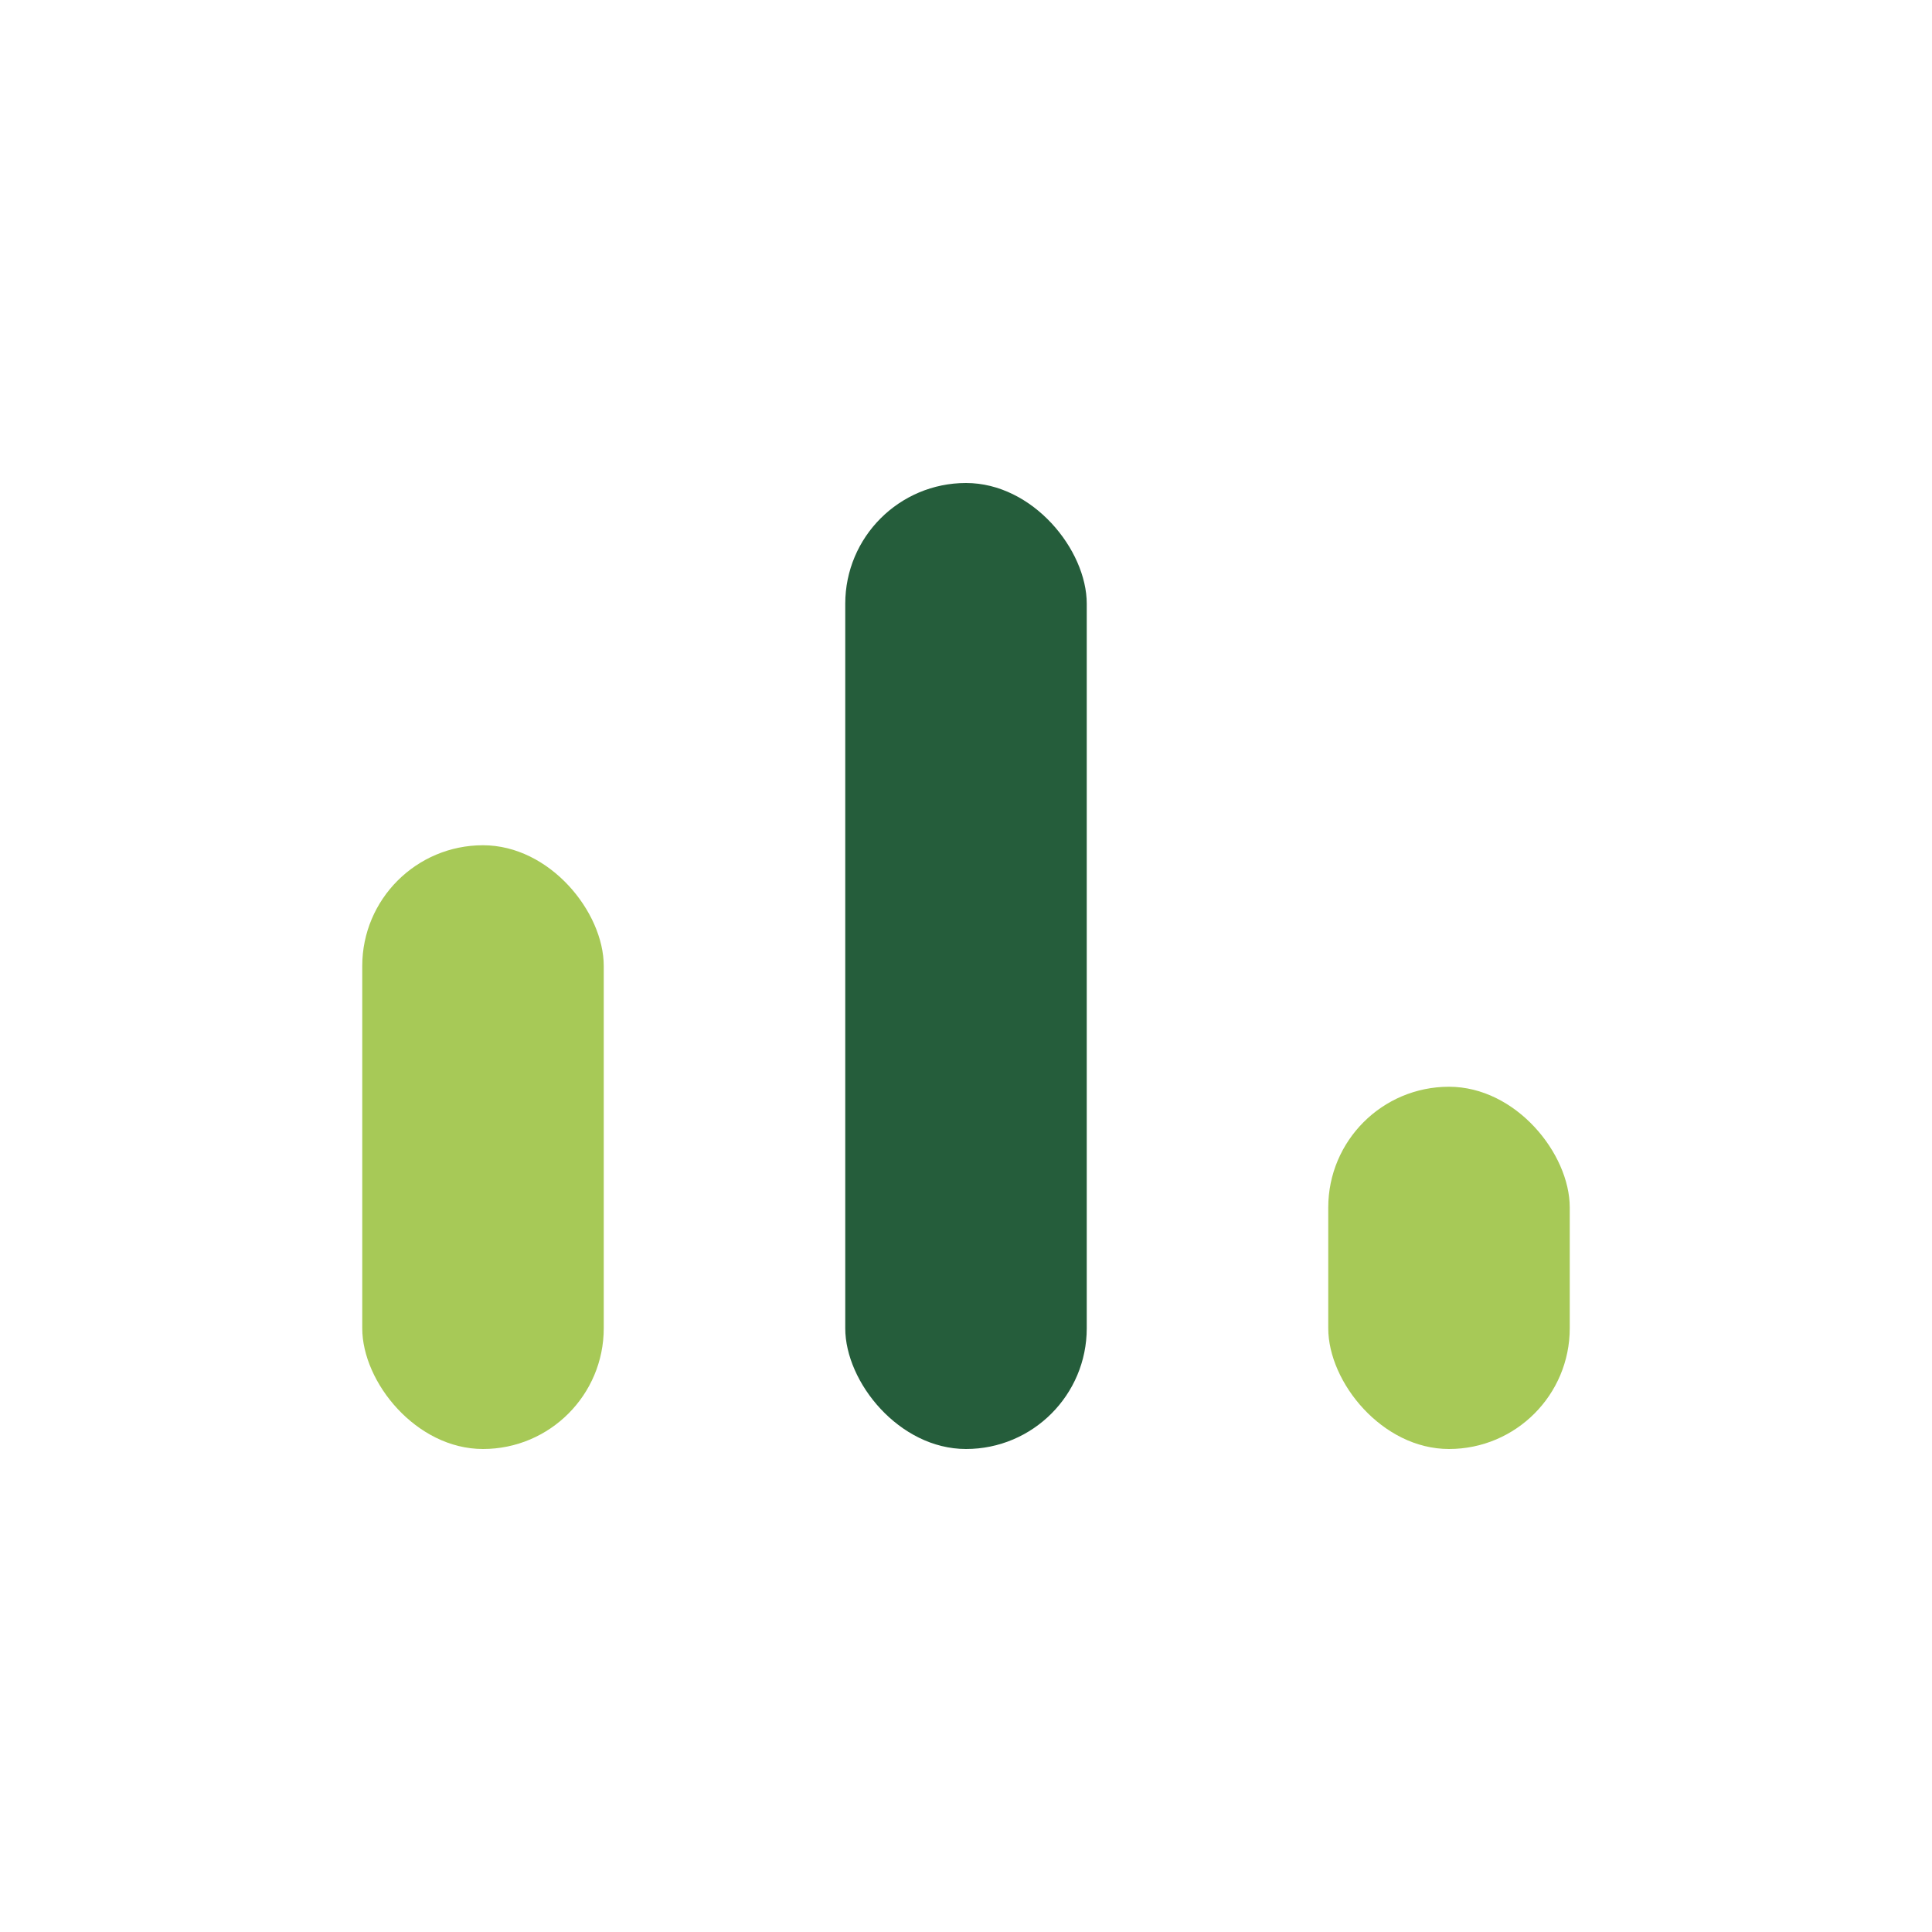
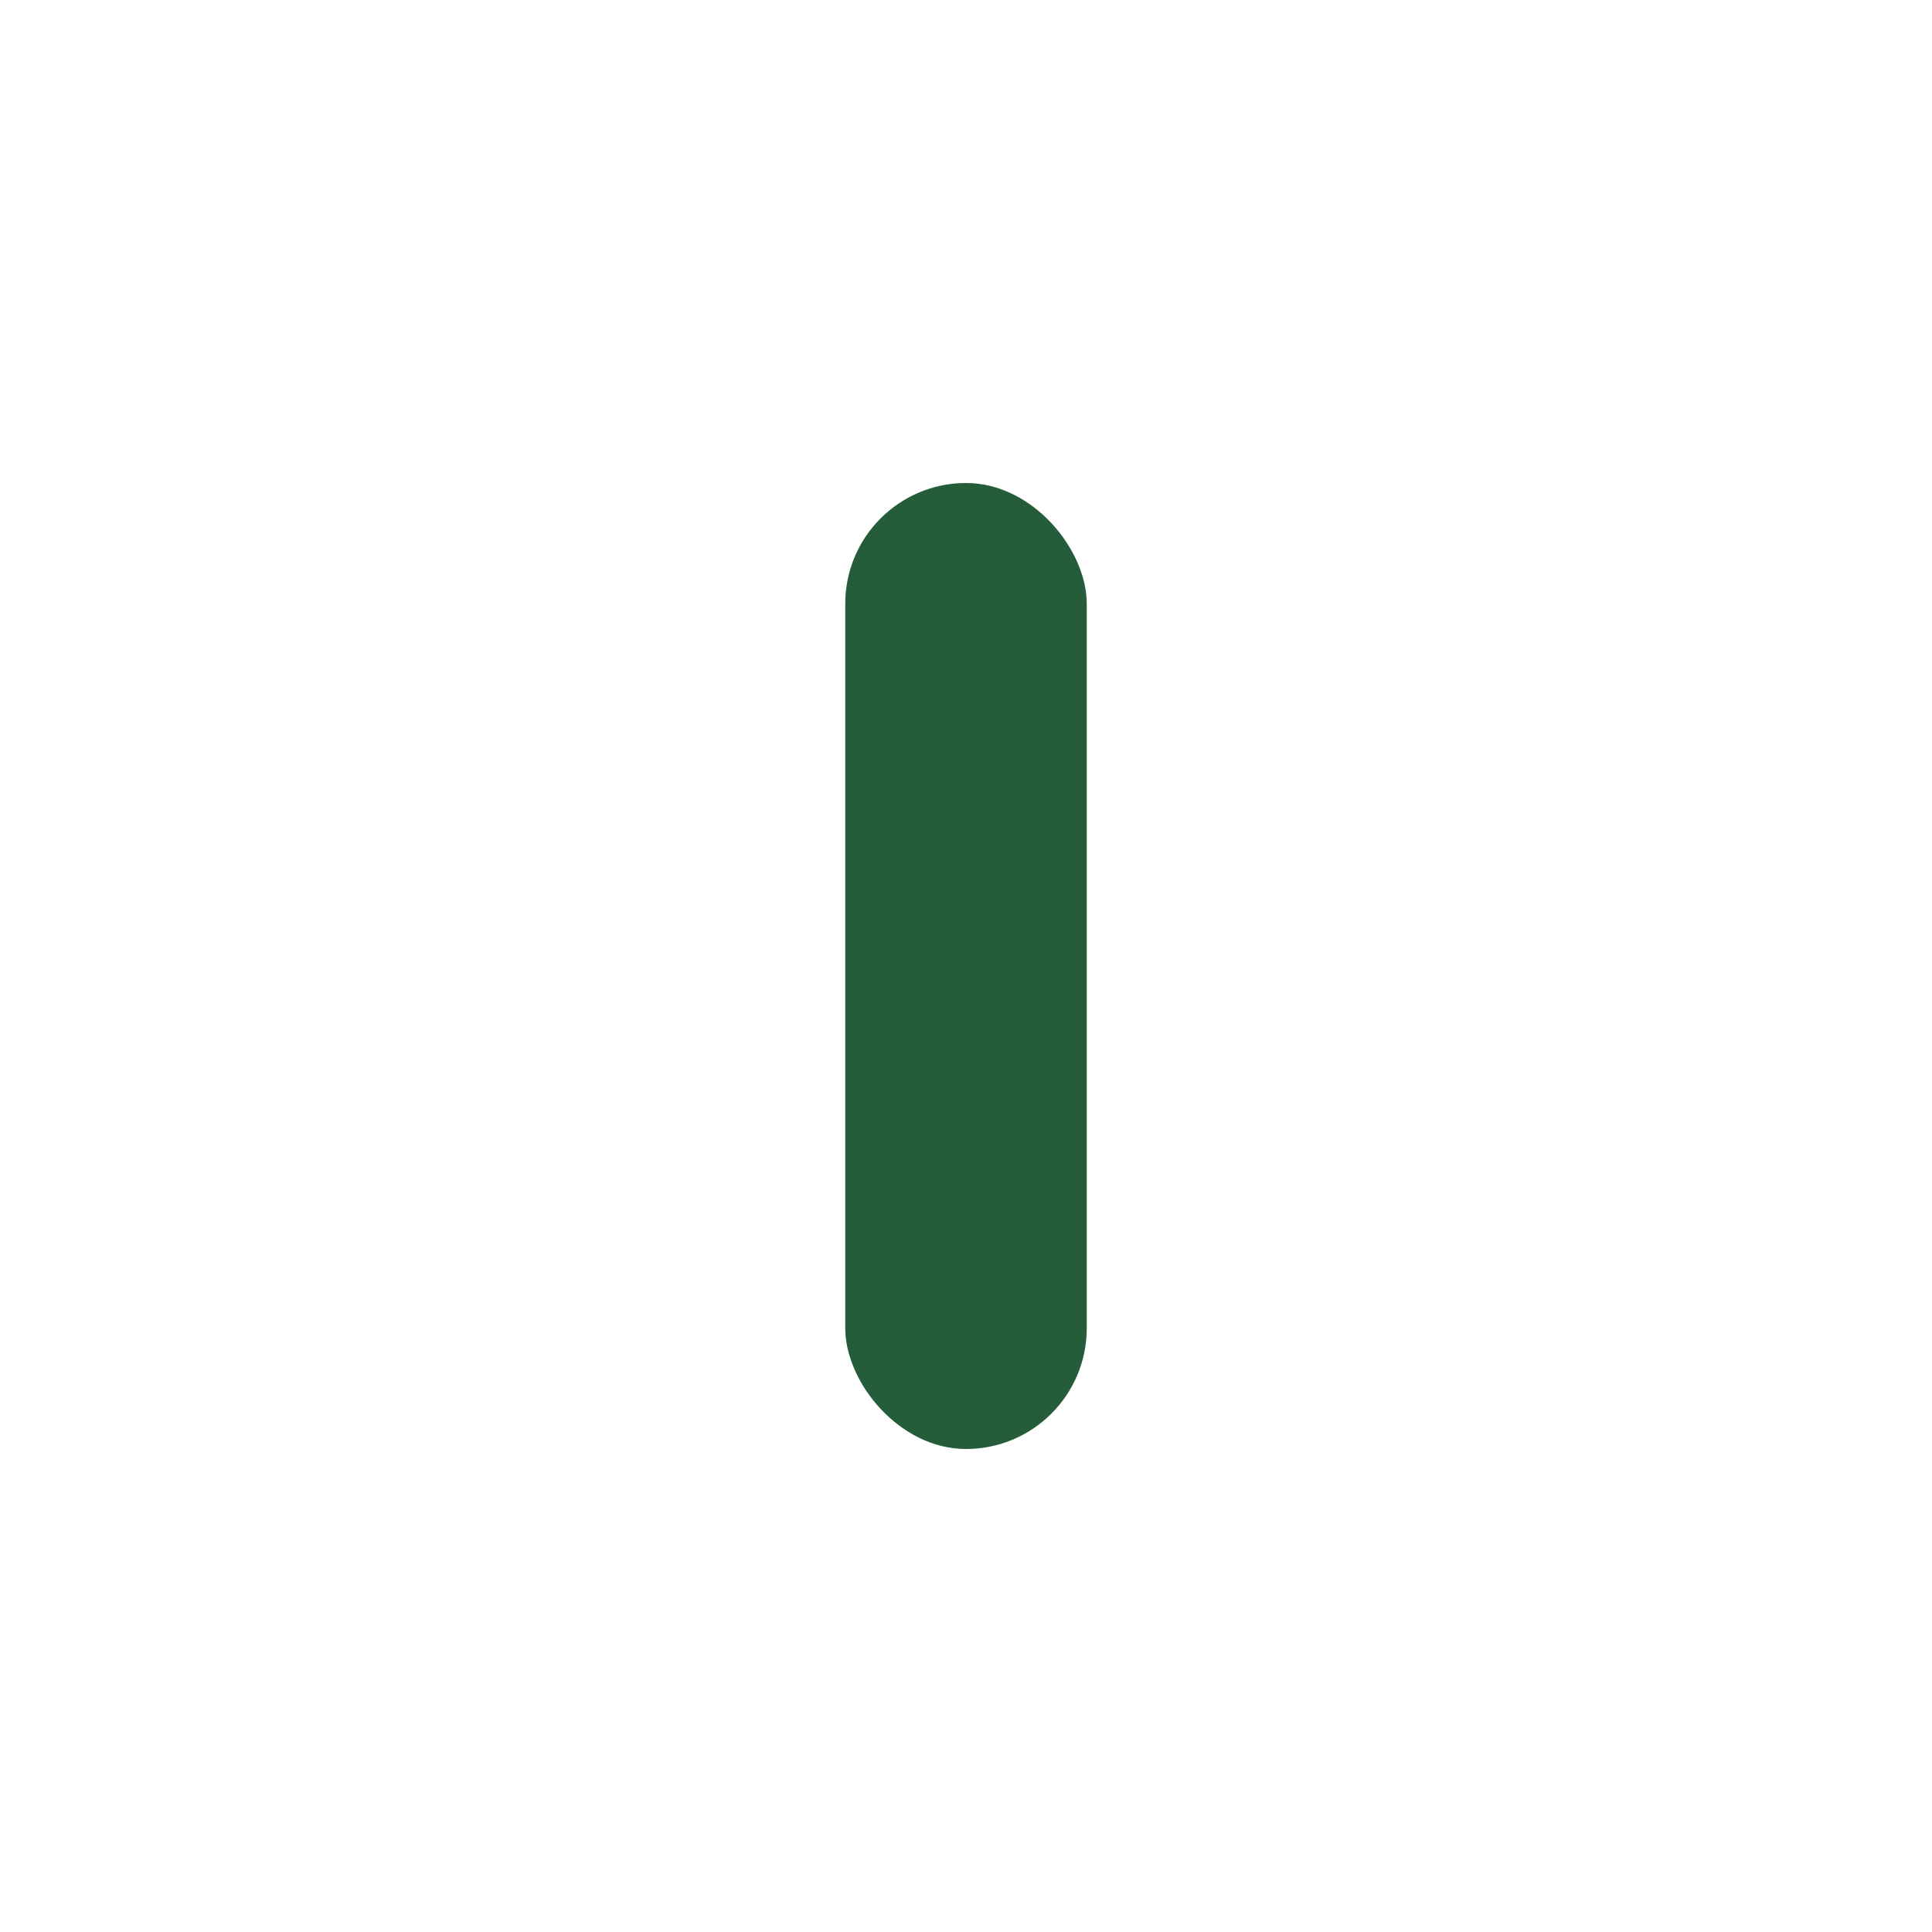
<svg xmlns="http://www.w3.org/2000/svg" width="32" height="32" viewBox="0 0 32 32">
-   <rect x="6" y="14" width="4" height="10" rx="2" fill="#A7C957" />
  <rect x="14" y="8" width="4" height="16" rx="2" fill="#255D3B" />
-   <rect x="22" y="18" width="4" height="6" rx="2" fill="#A7C957" />
</svg>